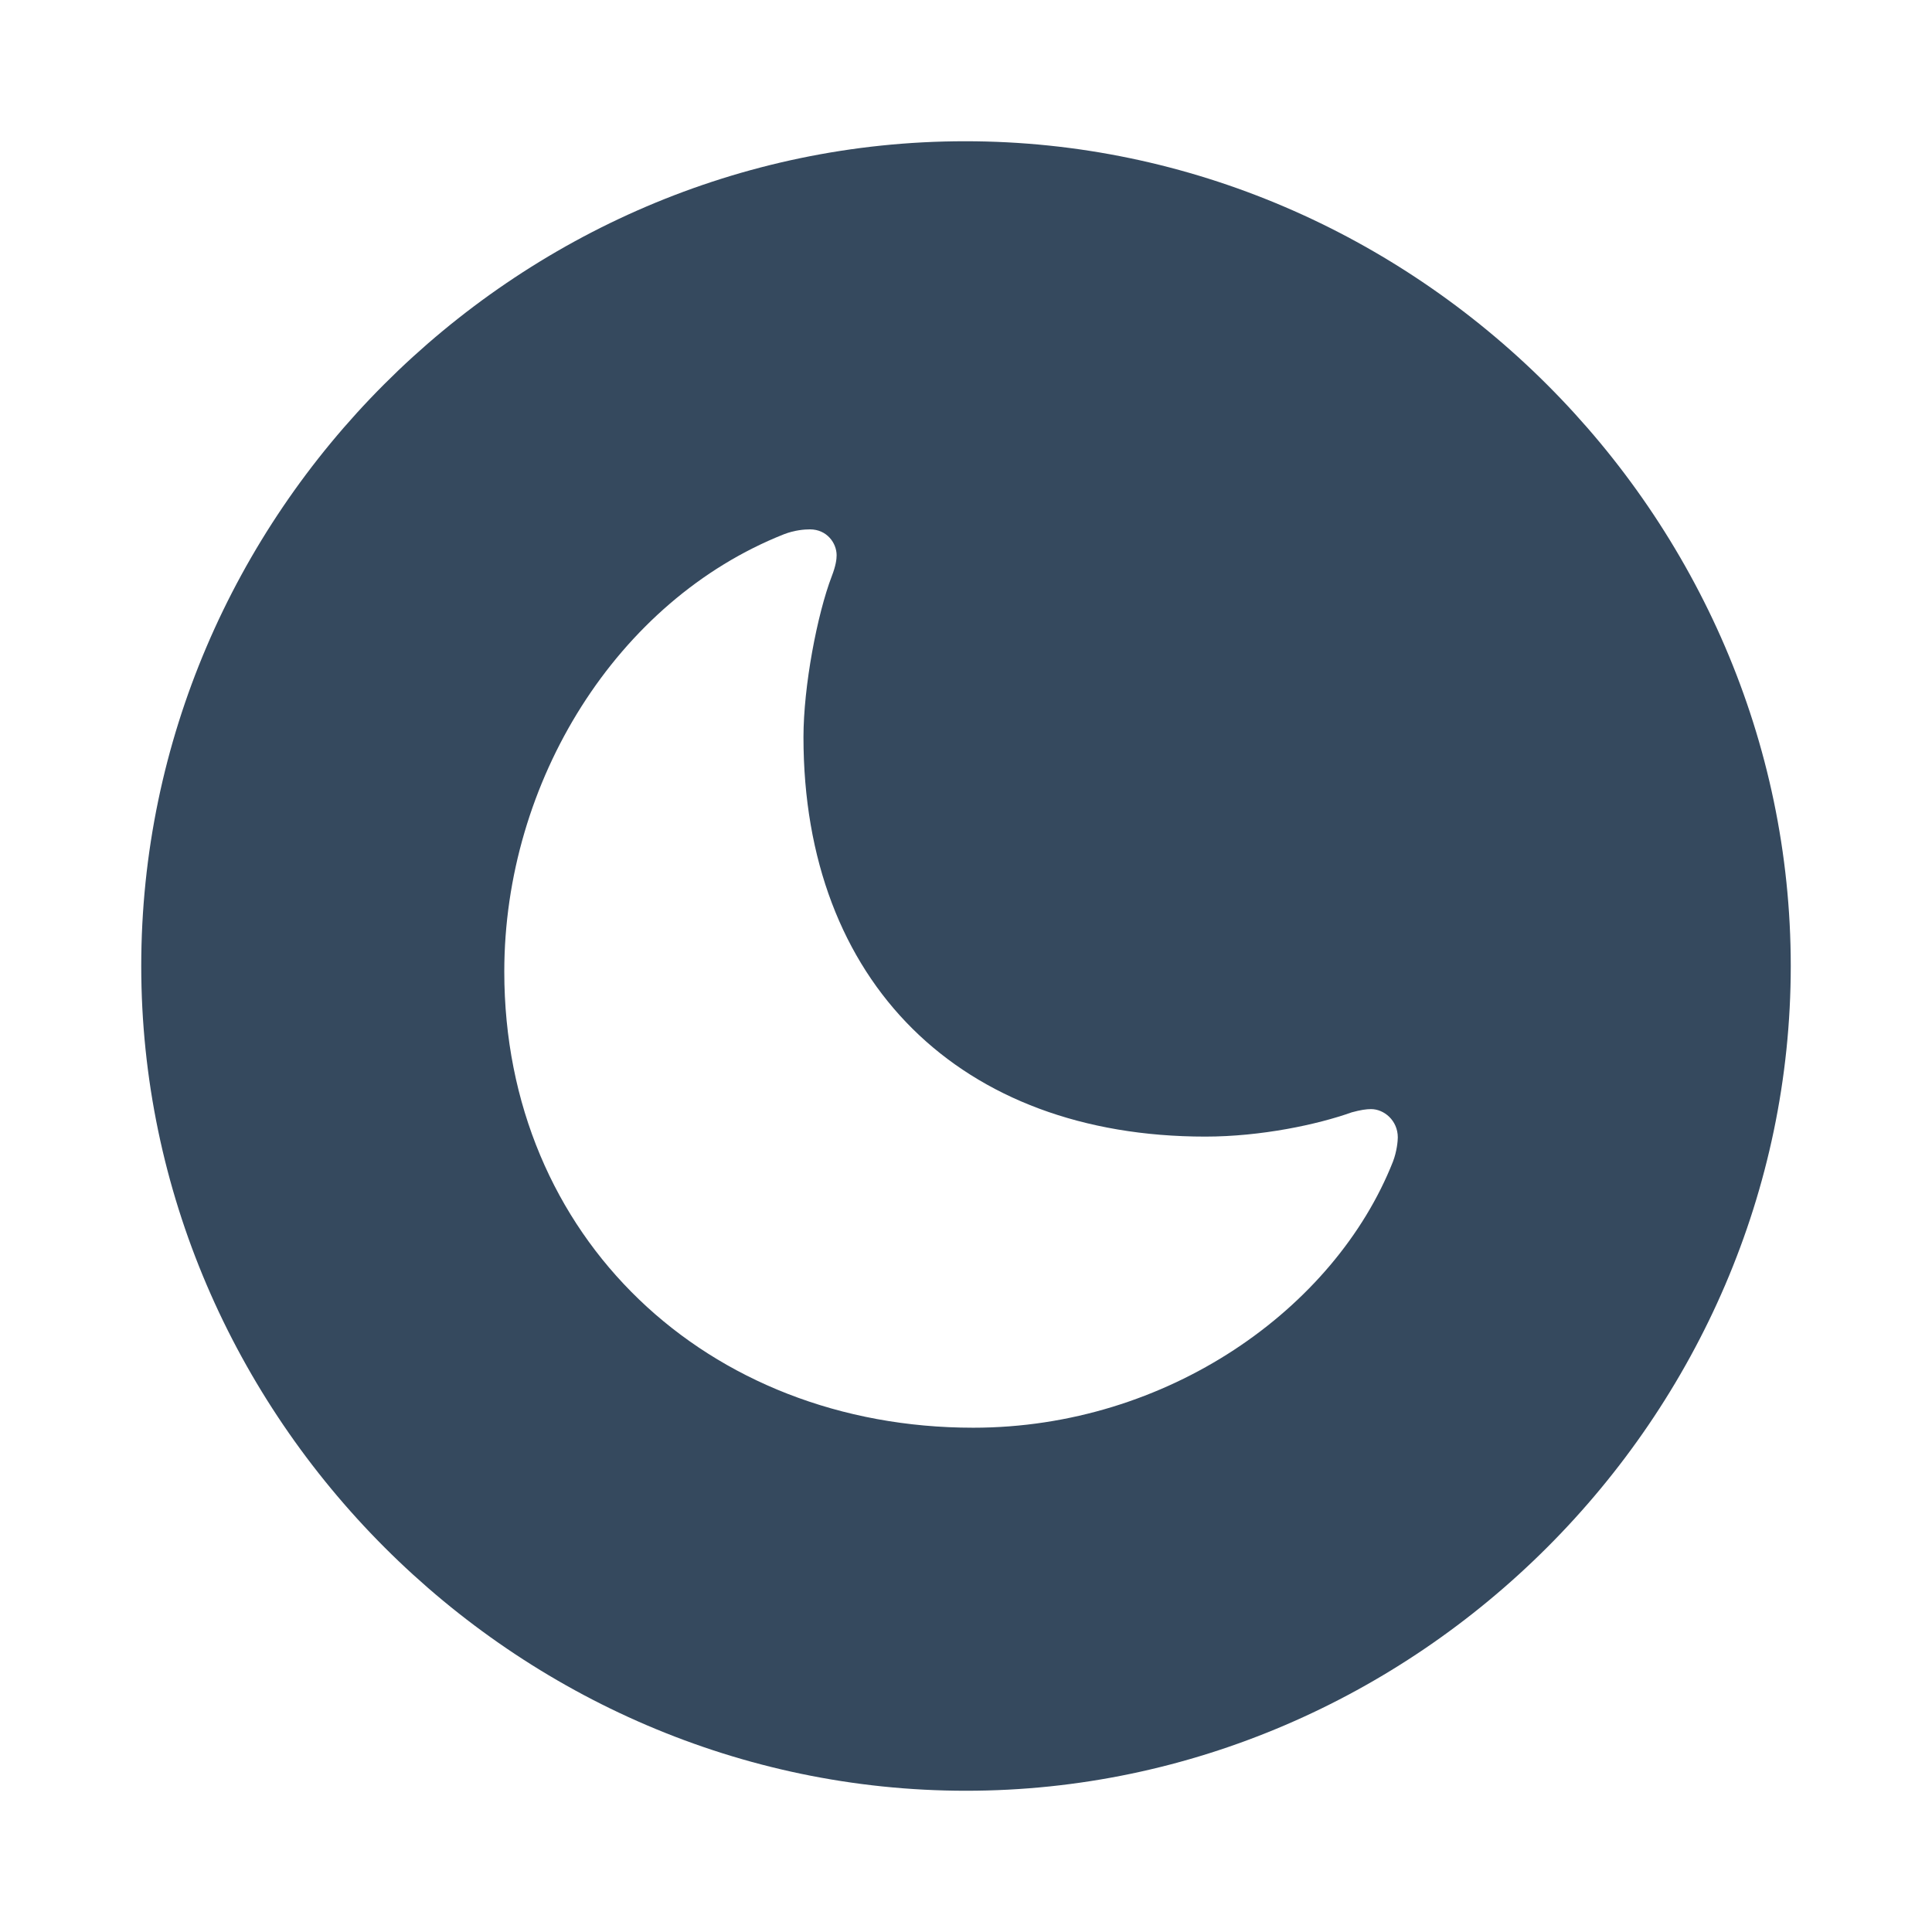
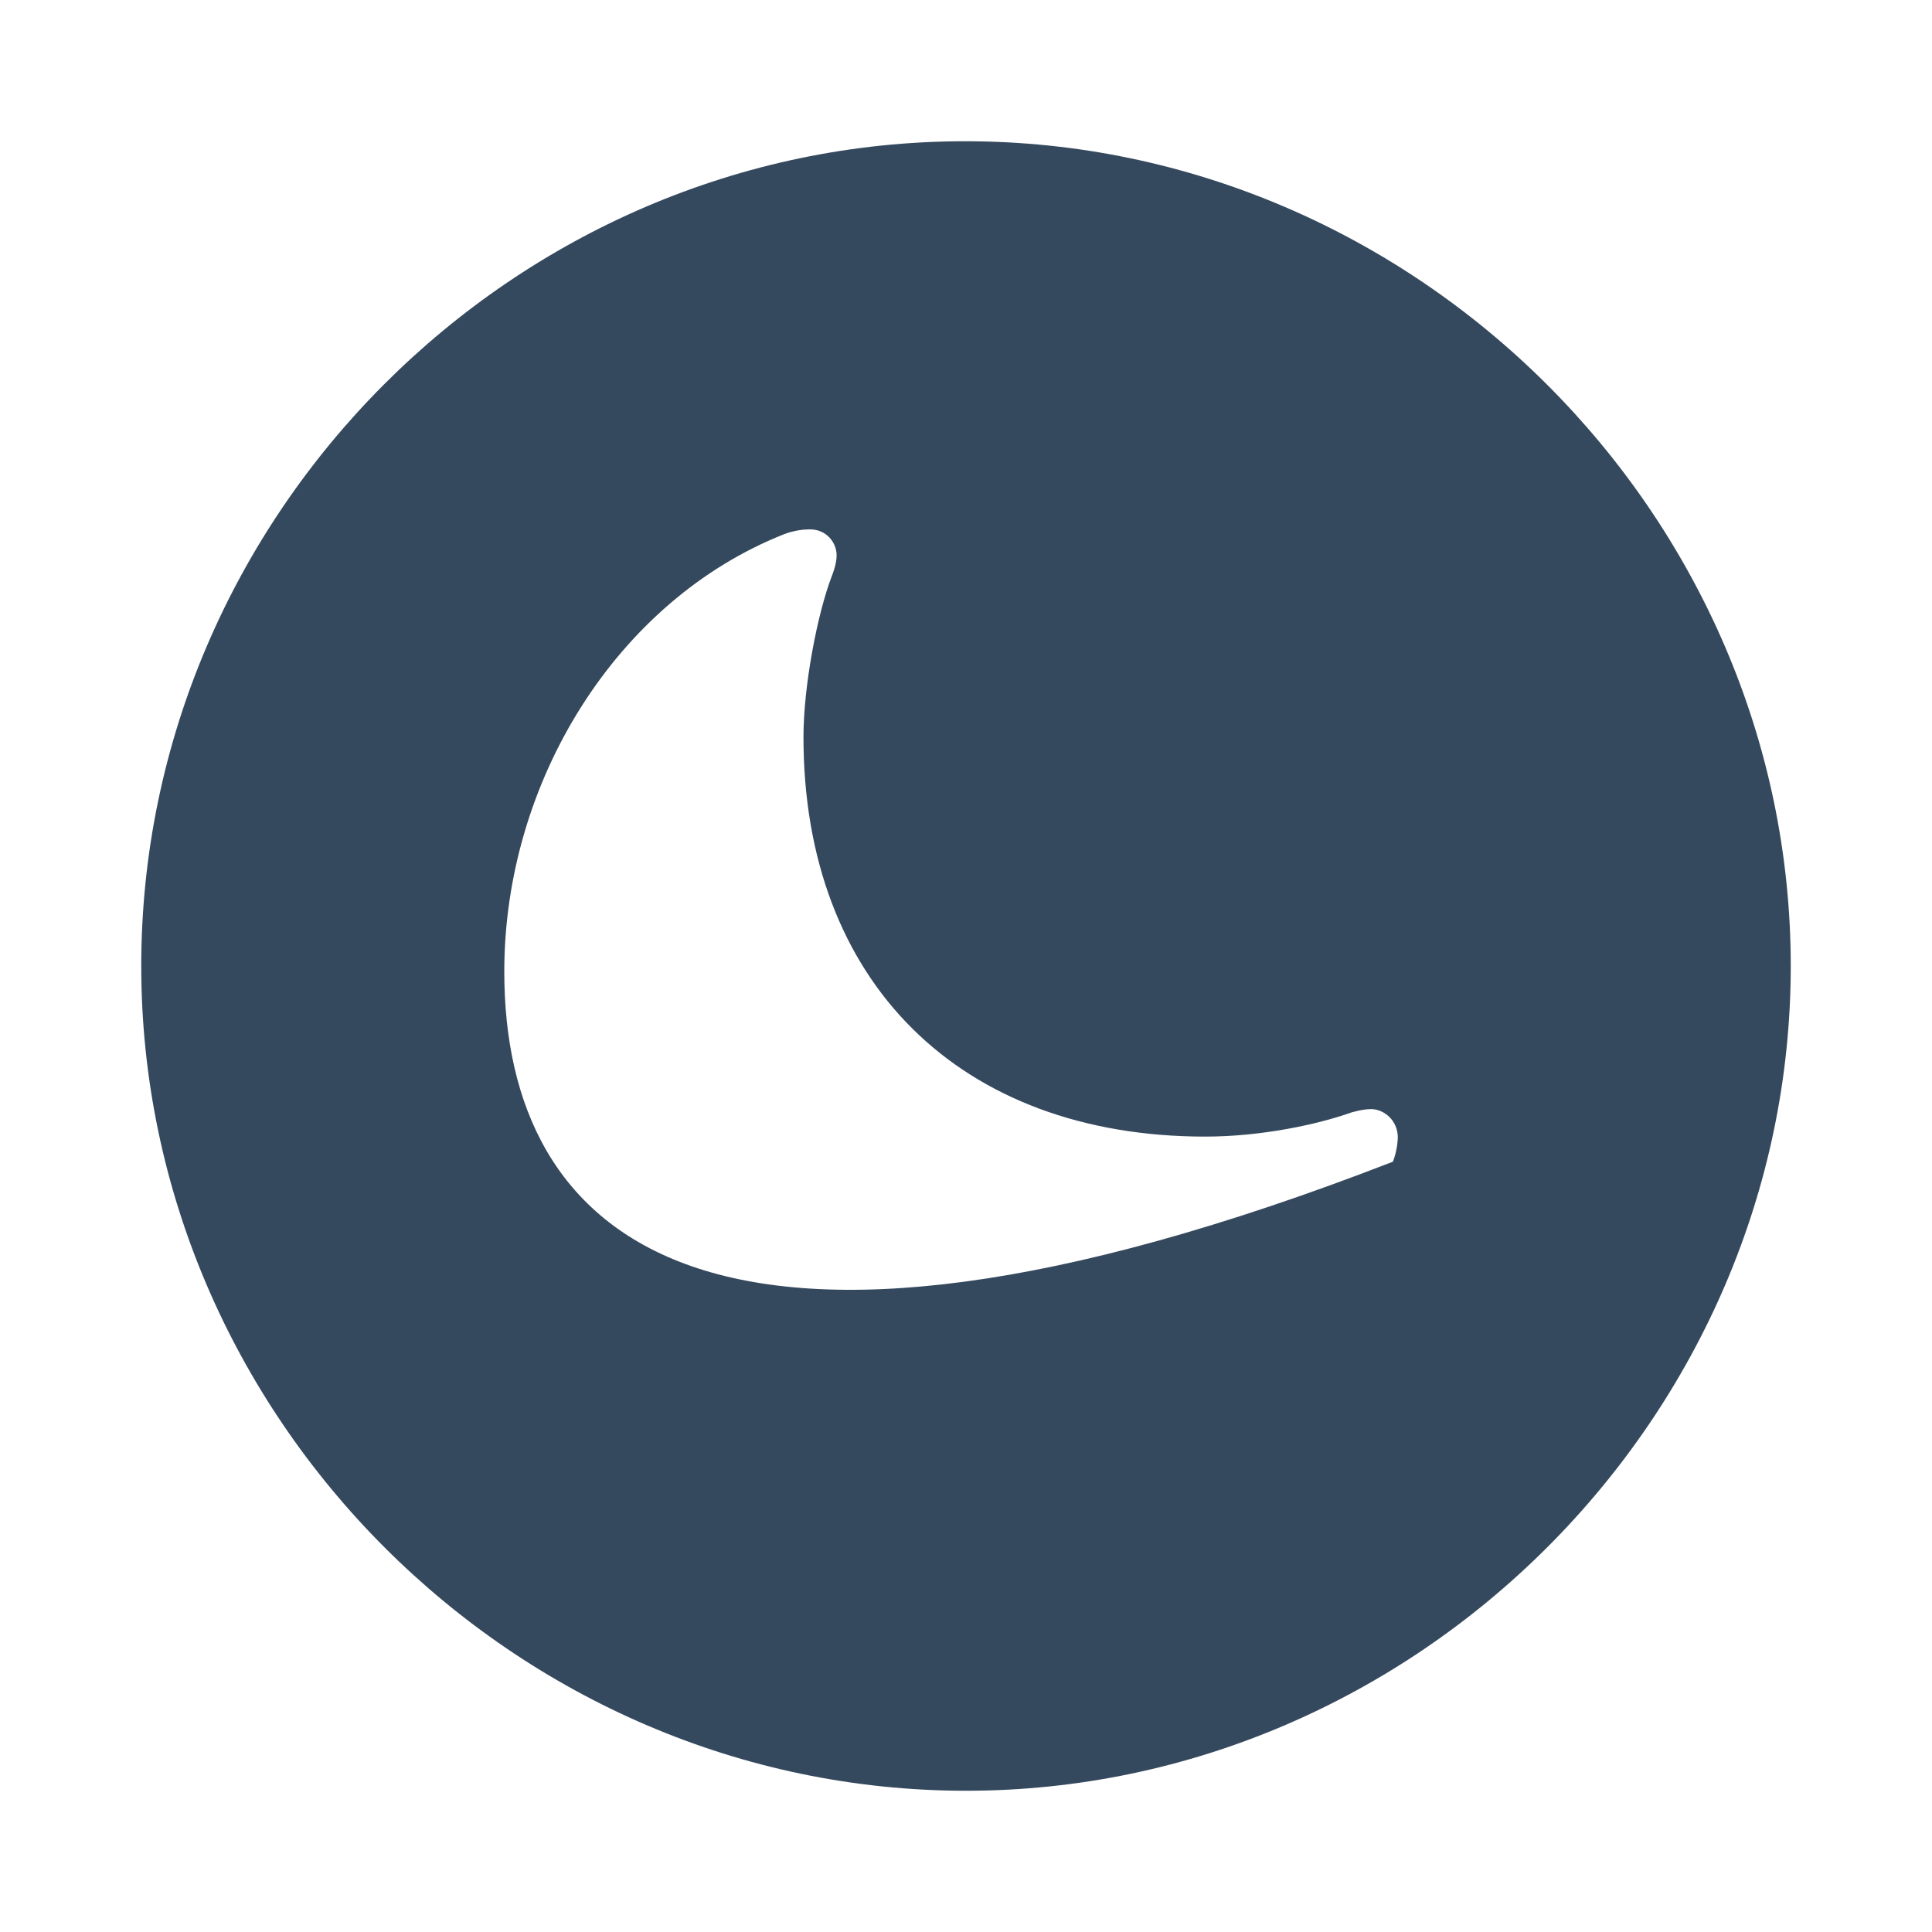
<svg xmlns="http://www.w3.org/2000/svg" width="56" height="56" viewBox="0 0 56 56" fill="#35495e">
-   <path d="M 28 51.906 C 41.055 51.906 51.906 41.055 51.906 28 C 51.906 14.922 41.031 4.094 27.977 4.094 C 14.898 4.094 4.094 14.922 4.094 28 C 4.094 41.055 14.922 51.906 28 51.906 Z M 34.937 32.945 C 36.555 32.945 38.195 32.594 39.18 32.242 C 39.437 32.172 39.601 32.148 39.742 32.148 C 40.117 32.148 40.516 32.477 40.516 32.969 C 40.516 33.062 40.492 33.367 40.375 33.672 C 38.687 37.938 33.836 41.383 28.211 41.383 C 20.5 41.383 14.617 35.875 14.617 28.164 C 14.617 22.656 17.875 17.406 22.727 15.484 C 23.031 15.367 23.312 15.344 23.477 15.344 C 23.969 15.344 24.25 15.742 24.25 16.094 C 24.25 16.211 24.227 16.398 24.109 16.703 C 23.687 17.805 23.289 19.891 23.289 21.367 C 23.289 28.469 27.836 32.945 34.937 32.945 Z" />
+   <path d="M 28 51.906 C 41.055 51.906 51.906 41.055 51.906 28 C 51.906 14.922 41.031 4.094 27.977 4.094 C 14.898 4.094 4.094 14.922 4.094 28 C 4.094 41.055 14.922 51.906 28 51.906 Z M 34.937 32.945 C 36.555 32.945 38.195 32.594 39.18 32.242 C 39.437 32.172 39.601 32.148 39.742 32.148 C 40.117 32.148 40.516 32.477 40.516 32.969 C 40.516 33.062 40.492 33.367 40.375 33.672 C 20.5 41.383 14.617 35.875 14.617 28.164 C 14.617 22.656 17.875 17.406 22.727 15.484 C 23.031 15.367 23.312 15.344 23.477 15.344 C 23.969 15.344 24.25 15.742 24.25 16.094 C 24.25 16.211 24.227 16.398 24.109 16.703 C 23.687 17.805 23.289 19.891 23.289 21.367 C 23.289 28.469 27.836 32.945 34.937 32.945 Z" />
</svg>